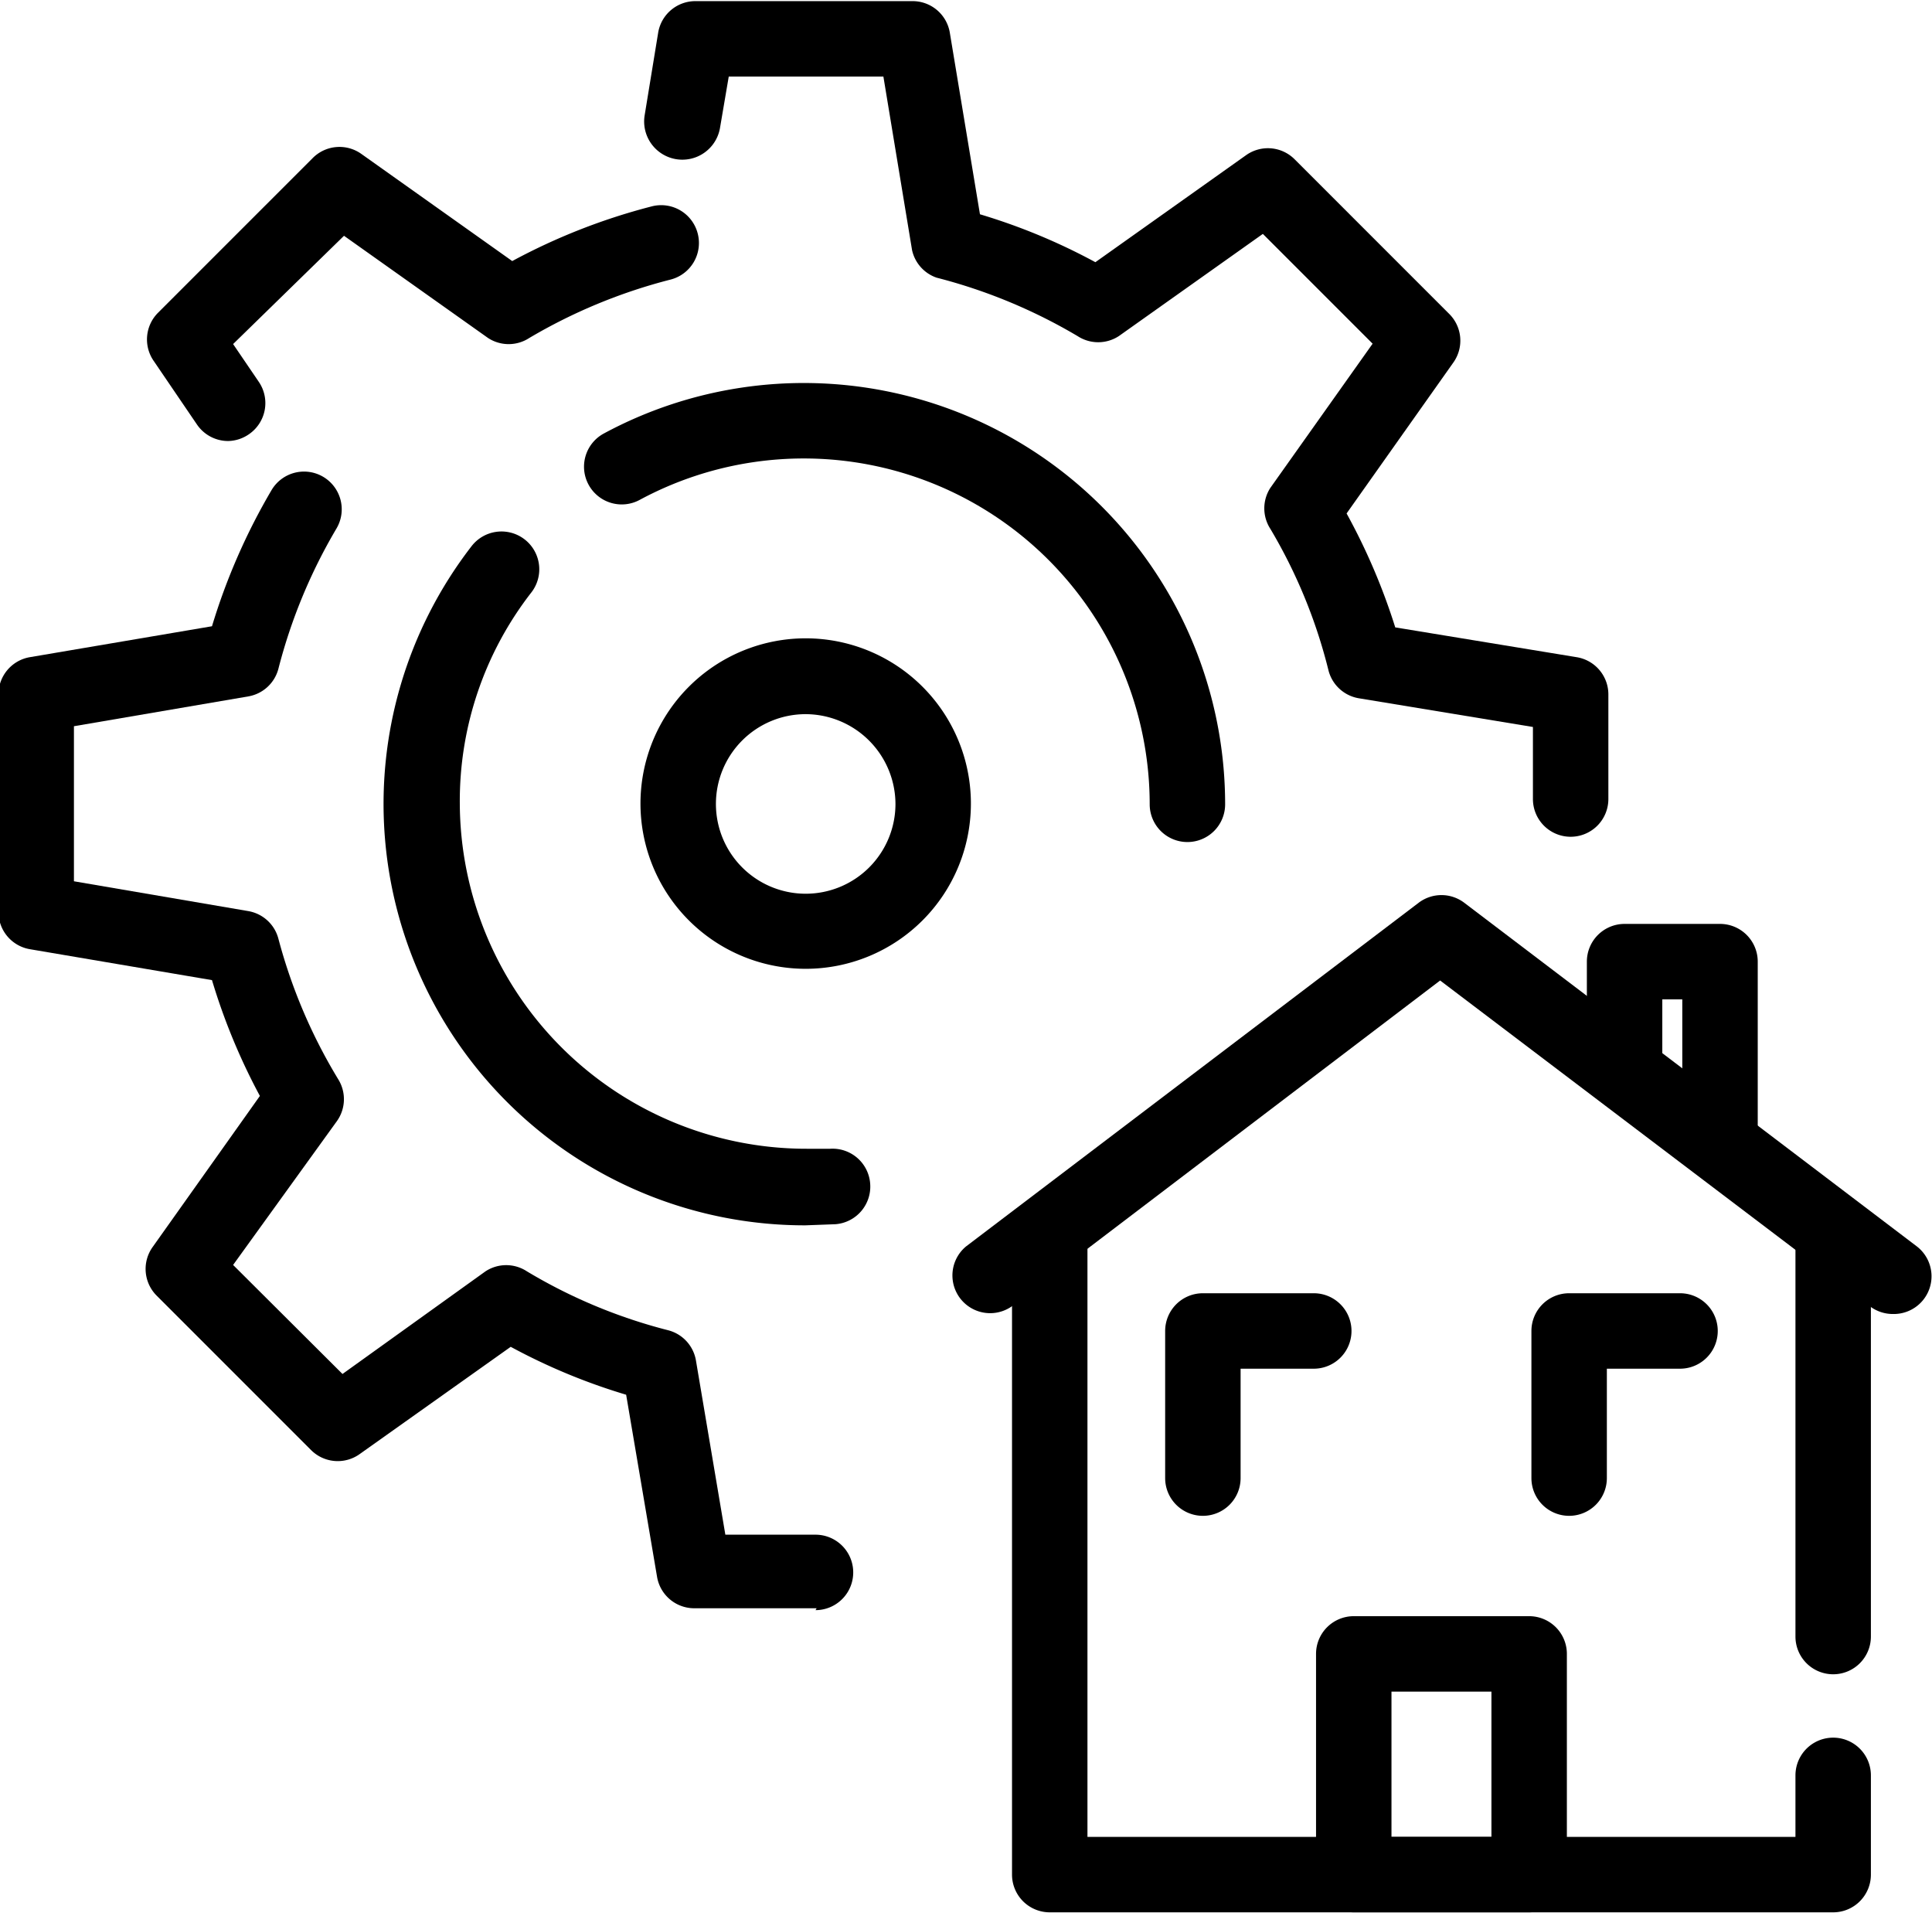
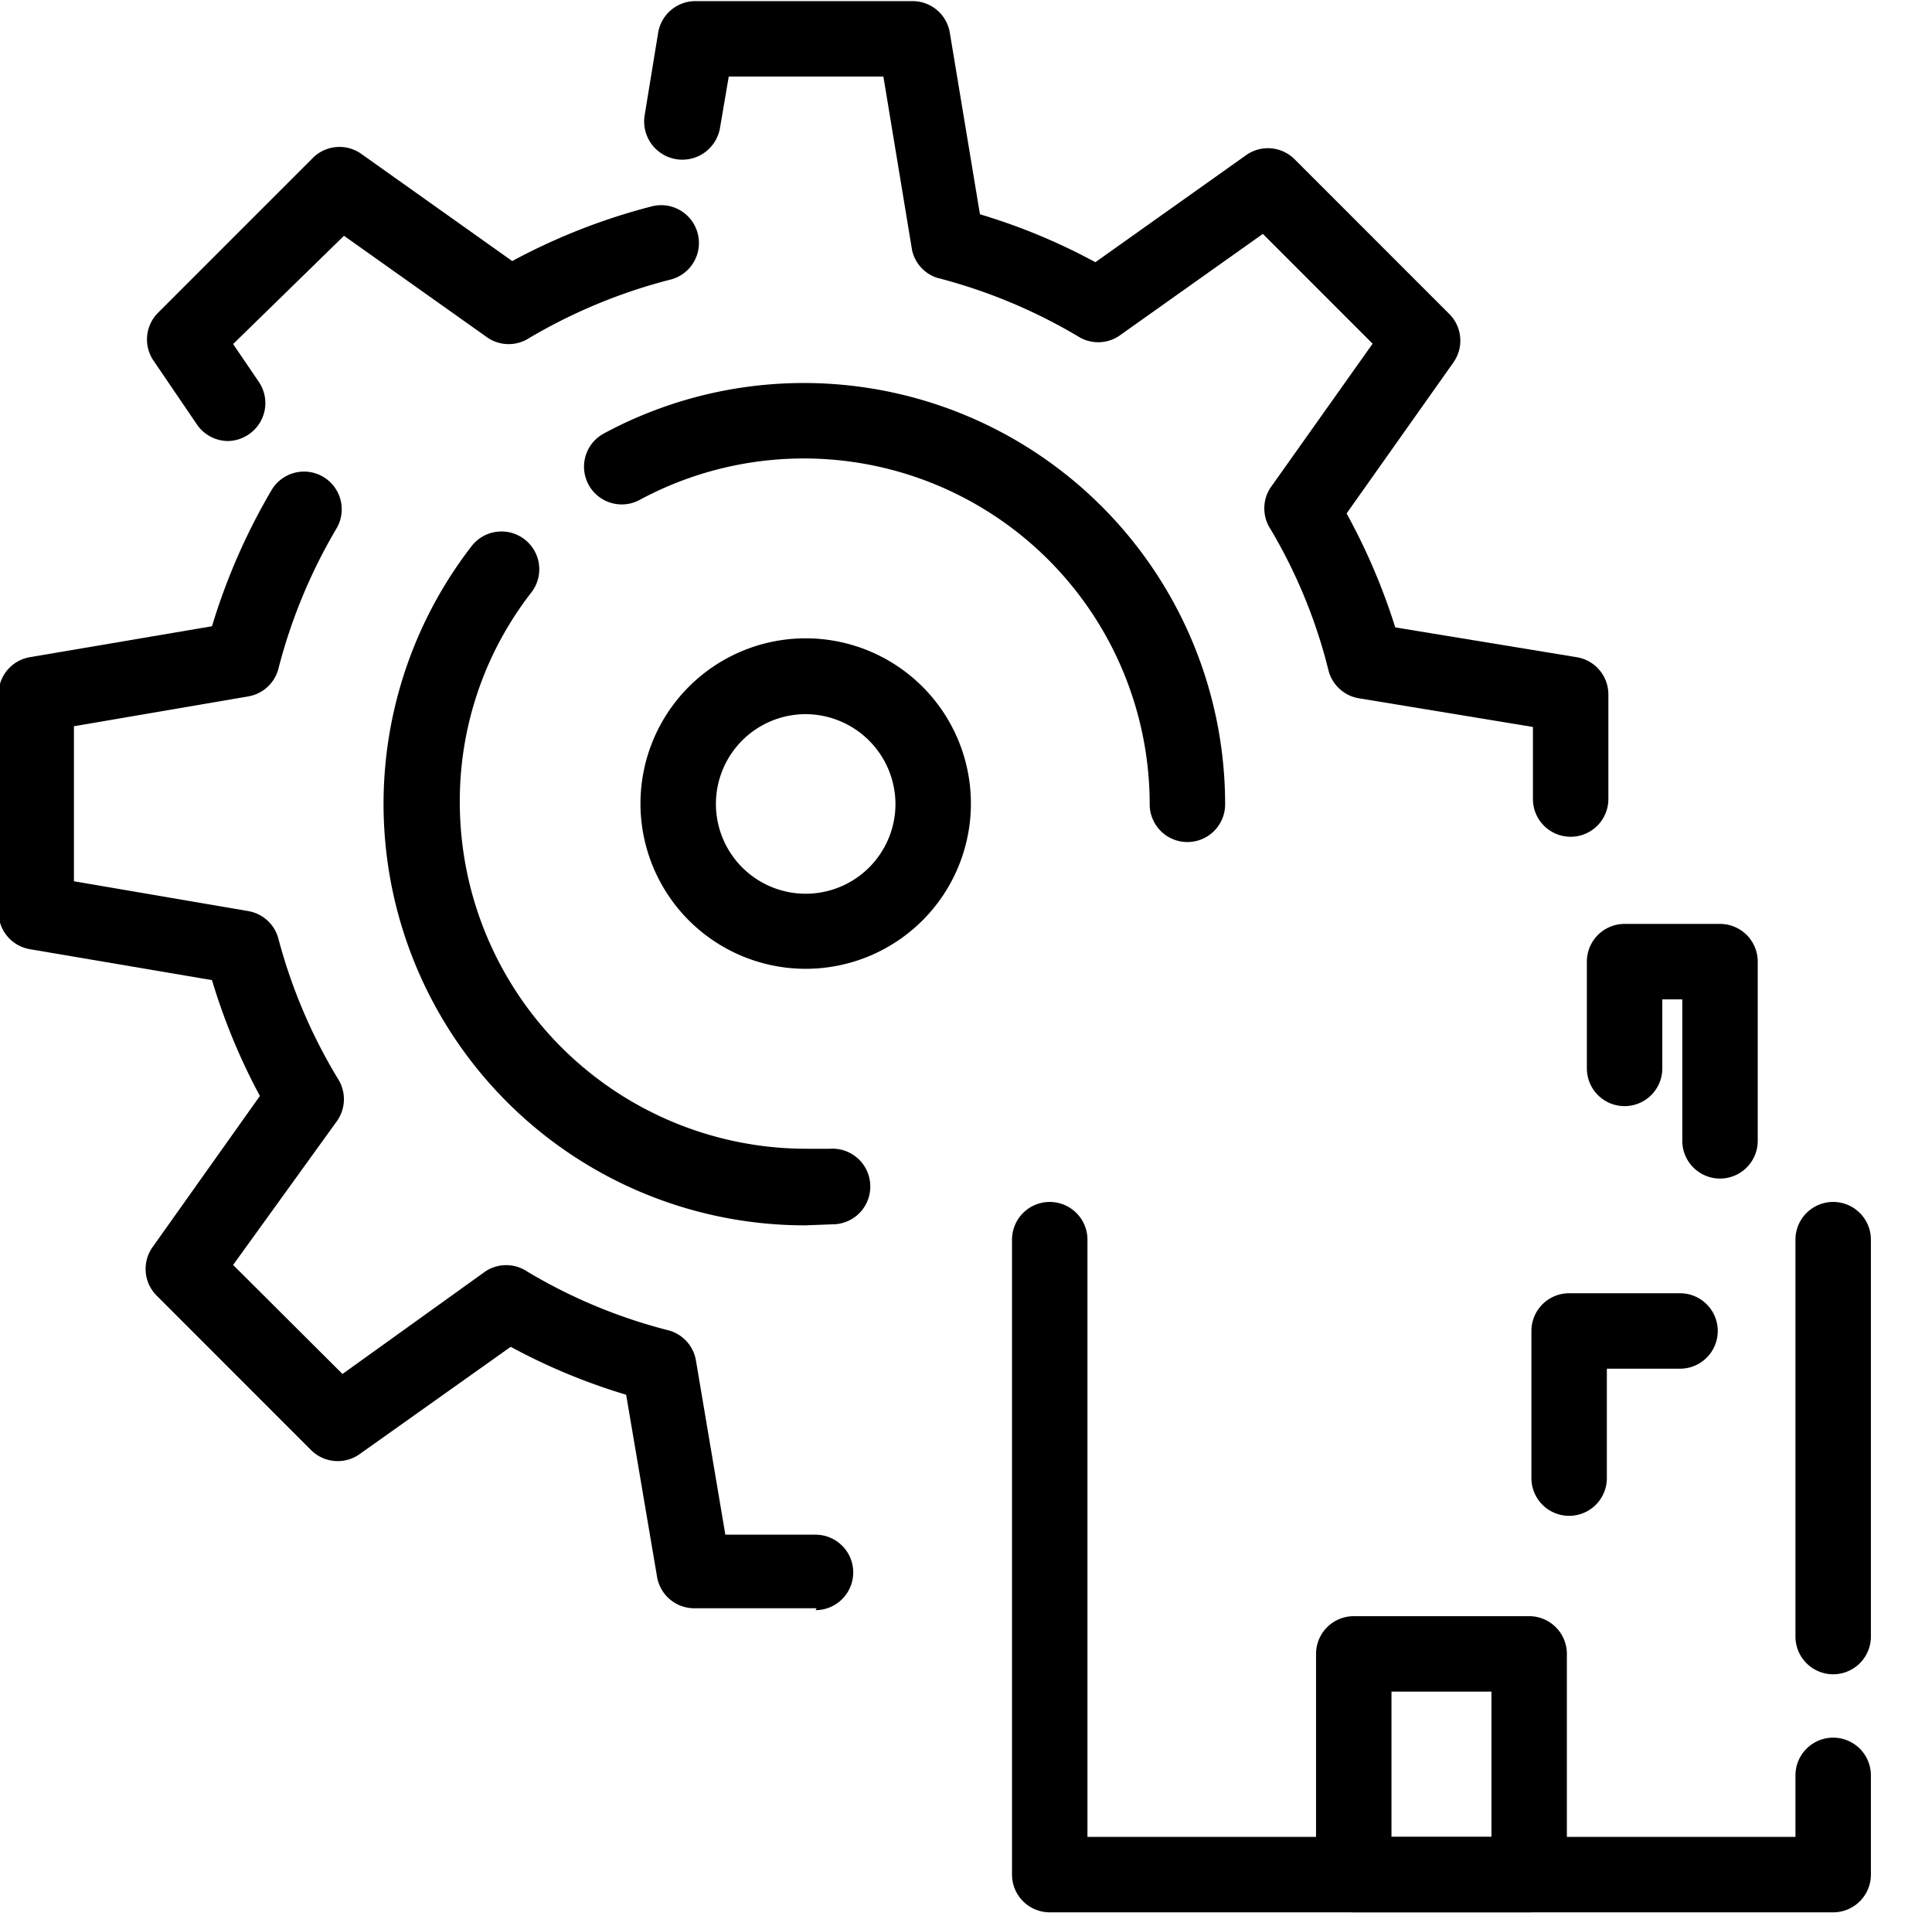
<svg xmlns="http://www.w3.org/2000/svg" id="Layer_1" data-name="Layer 1" viewBox="0 0 51.22 50.7">
  <title>icon_04</title>
-   <path d="M175,74.2a1,1,0,0,1-.6-.2L163,65.36,151.64,74a1,1,0,0,1-1.21-1.59l12-9.11a1,1,0,0,1,1.21,0l12,9.11A1,1,0,0,1,175,74.2Z" transform="translate(-124.82 -39.37)" />
  <path d="M165.36,90.06h-4.65a1,1,0,0,1-1-1V83.21a1,1,0,0,1,1-1h4.65a1,1,0,0,1,1,1v5.85A1,1,0,0,1,165.36,90.06Zm-3.65-2h2.65V84.21h-2.65Z" transform="translate(-124.82 -39.37)" />
  <path d="M170.42,70.61a1,1,0,0,1-1-1V65.86h-.53v1.83a1,1,0,0,1-2,0V64.86a1,1,0,0,1,1-1h2.53a1,1,0,0,1,1,1v4.75A1,1,0,0,1,170.42,70.61Z" transform="translate(-124.82 -39.37)" />
-   <path d="M156.71,79.55a1,1,0,0,1-1-1v-3.9a1,1,0,0,1,1-1h2.94a1,1,0,0,1,0,2h-1.94v2.9A1,1,0,0,1,156.71,79.55Z" transform="translate(-124.82 -39.37)" />
  <path d="M166.42,79.55a1,1,0,0,1-1-1v-3.9a1,1,0,0,1,1-1h2.94a1,1,0,0,1,0,2h-1.94v2.9A1,1,0,0,1,166.42,79.55Z" transform="translate(-124.82 -39.37)" />
  <path d="M173.42,90.06H152.65a1,1,0,0,1-1-1V72.23a1,1,0,1,1,2,0V88.06h18.77V86.43a1,1,0,0,1,2,0v2.63A1,1,0,0,1,173.42,90.06Z" transform="translate(-124.82 -39.37)" />
  <path d="M173.42,83.75a1,1,0,0,1-1-1V72.23a1,1,0,1,1,2,0V82.75A1,1,0,0,1,173.42,83.75Z" transform="translate(-124.82 -39.37)" />
  <path d="M166.46,61.55a1,1,0,0,1-1-1V58.64l-4.61-.76a1,1,0,0,1-.81-.74,13.85,13.85,0,0,0-1.54-3.75,1,1,0,0,1,0-1.09l2.71-3.82-2.91-2.91-3.82,2.71a1,1,0,0,1-1.09,0,14.28,14.28,0,0,0-3.74-1.55A1,1,0,0,1,149,46l-.76-4.6h-4.1l-.23,1.35a1,1,0,1,1-2-.32l.36-2.2a1,1,0,0,1,1-.83H149a1,1,0,0,1,1,.83l.8,4.82a16.06,16.06,0,0,1,3.06,1.27l4-2.84a1,1,0,0,1,1.28.11l4.1,4.1a1,1,0,0,1,.11,1.29l-2.83,4A16.54,16.54,0,0,1,161.81,56l4.81.79a1,1,0,0,1,.84,1v2.76A1,1,0,0,1,166.46,61.55Z" transform="translate(-124.82 -39.37)" />
  <path d="M146.47,82h-3.23a1,1,0,0,1-1-.83l-.82-4.83a16.06,16.06,0,0,1-3.06-1.27l-4,2.84a1,1,0,0,1-1.29-.1l-4.1-4.1a1,1,0,0,1-.1-1.29l2.84-4a16.42,16.42,0,0,1-1.27-3.07l-4.83-.82a1,1,0,0,1-.83-1V57.79a1,1,0,0,1,.83-1l4.83-.82a16.55,16.55,0,0,1,1.58-3.61,1,1,0,0,1,1.37-.35,1,1,0,0,1,.35,1.37,14.26,14.26,0,0,0-1.54,3.72,1,1,0,0,1-.8.73l-4.62.79v4.11l4.62.79a1,1,0,0,1,.8.73A14.17,14.17,0,0,0,133.8,68a1,1,0,0,1-.05,1.09L131,72.9l2.9,2.89,3.79-2.72a1,1,0,0,1,1.1,0,14,14,0,0,0,3.74,1.56,1,1,0,0,1,.74.8l.78,4.62h2.39a1,1,0,0,1,0,2Z" transform="translate(-124.82 -39.37)" />
  <path d="M130.87,51.06a1,1,0,0,1-.83-.44l-1.15-1.69a1,1,0,0,1,.12-1.27l4.1-4.1a1,1,0,0,1,1.29-.11l4,2.84a16.35,16.35,0,0,1,3.7-1.45,1,1,0,0,1,1.22.73,1,1,0,0,1-.72,1.21,14.34,14.34,0,0,0-3.75,1.55,1,1,0,0,1-1.09,0l-3.82-2.71L131,48.49l.68,1a1,1,0,0,1-.26,1.39A1,1,0,0,1,130.87,51.06Z" transform="translate(-124.82 -39.37)" />
  <path d="M146.17,71.85h0a11.17,11.17,0,0,1-8.85-18,1,1,0,0,1,1.59,1.22,9,9,0,0,0-1.9,5.59,9.19,9.19,0,0,0,9.2,9.16c.21,0,.41,0,.62,0a1,1,0,0,1,1.06.93,1,1,0,0,1-.92,1.07Z" transform="translate(-124.82 -39.37)" />
  <path d="M156.3,61.69a1,1,0,0,1-1-1,9.17,9.17,0,0,0-13.52-8.07,1,1,0,0,1-1.36-.41,1,1,0,0,1,.41-1.35,11.17,11.17,0,0,1,16.47,9.83A1,1,0,0,1,156.3,61.69Z" transform="translate(-124.82 -39.37)" />
  <path d="M146.18,65.05a4.38,4.38,0,1,1,4.38-4.37A4.38,4.38,0,0,1,146.18,65.05Zm0-6.75a2.38,2.38,0,1,0,2.38,2.38A2.39,2.39,0,0,0,146.18,58.3Z" transform="translate(-124.82 -39.37)" />
</svg>